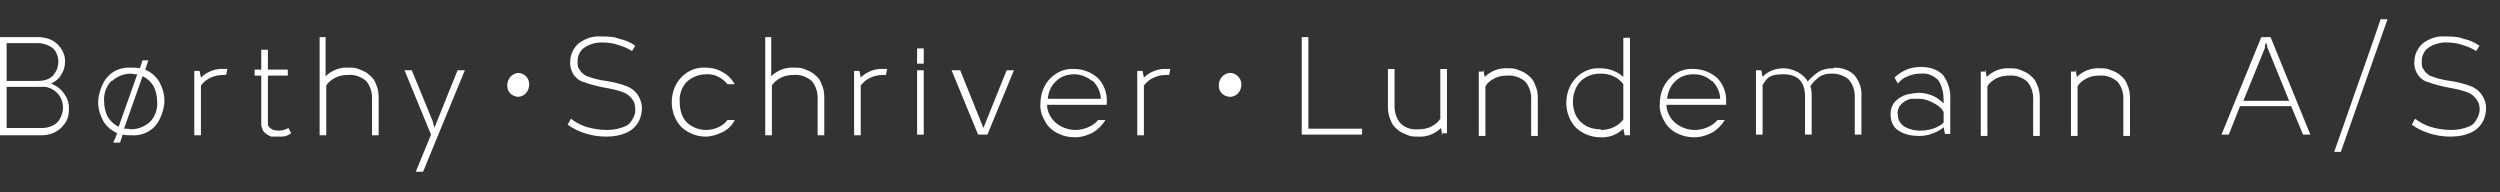
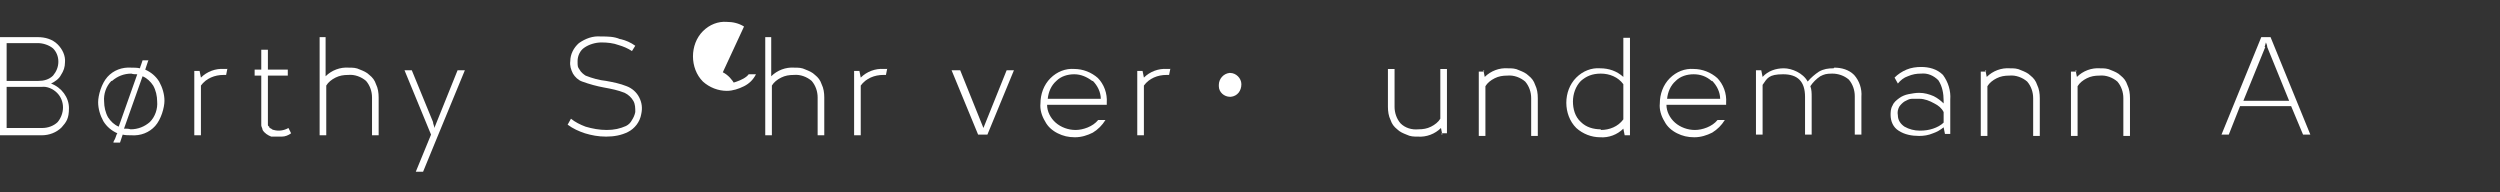
<svg xmlns="http://www.w3.org/2000/svg" id="Layer_1" version="1.1" viewBox="0 0 377 29">
  <rect x="0" y="0" width="377" height="29" fill="#333333" stroke="none" />
  <defs>
    <style>
      .st0 {
        fill: #fff;
      }
    </style>
  </defs>
  <g id="Group_1">
    <path id="Path_1" class="st0" d="M5.7,5.6c1.1,0,2.2.3,3,1.1.7.7,1.2,1.7,1.1,2.7,0,.7-.2,1.3-.6,1.9-.3.6-.9,1-1.5,1.3,1.6.6,2.7,2.1,2.7,3.7s-.4,2.1-1.1,2.9c-.8.8-1.9,1.2-3,1.2H0V5.6h5.7ZM1,12.2h4.8c.8,0,1.6-.2,2.2-.8.5-.6.8-1.3.8-2.1s-.3-1.5-.8-2c-.6-.5-1.5-.8-2.3-.8H1v5.7ZM1,19.3h5.4c.8,0,1.7-.3,2.3-.9.5-.6.8-1.4.8-2.2s-.3-1.6-.9-2.2-1.5-1-2.3-.9H1v6.2Z" />
    <path id="Path_2" class="st0" d="M22.4,9l-.5,1.5c.9.4,1.6,1,2.1,1.8.5.9.8,1.9.8,2.9s-.5,2.8-1.4,3.8-2.2,1.5-3.6,1.4c-.4,0-.9,0-1.3-.1l-.4,1.2h-1c0-.2.2-.4.3-.7s.2-.6.3-.7c-.9-.4-1.6-1-2.1-1.8-.5-.9-.8-1.9-.8-2.9s.5-2.8,1.4-3.8c.9-1,2.2-1.5,3.6-1.4.4,0,.9,0,1.3.1,0-.1.1-.3.2-.6l.2-.6h1-.1ZM16.8,12.2c-.8.8-1.2,2-1.1,3.1,0,.8.2,1.7.6,2.4.4.6.9,1.1,1.6,1.4l2.8-7.9c-.3,0-.6,0-.9-.1-1.1,0-2.1.4-2.9,1.1M18.8,19.4c.3,0,.6,0,.9.1,1.1,0,2.1-.4,2.9-1.1.8-.8,1.2-2,1.1-3.1,0-.8-.2-1.7-.6-2.4-.4-.6-.9-1.1-1.6-1.4l-2.8,7.9h.1Z" />
    <path id="Path_3" class="st0" d="M34.3,10.3l-.2,1h-.4c-1.3,0-2.6.5-3.4,1.6v7.5h-1v-9.7h.8l.2,1c.9-.9,2.2-1.4,3.5-1.3h.5" />
    <path id="Path_4" class="st0" d="M40.9,20.6c-.5-.2-1-.5-1.3-1,0-.2-.2-.5-.2-.7v-7.5h-1v-.9h1v-3h1v3h3v.9h-3v7.4c0,.1,0,.2.2.3,0,.1,0,.2.3.3,0,0,.2.2.4.2.7.2,1.5.1,2.2-.3l.4.8c-.4.3-.9.5-1.4.5h-1.4" />
    <path id="Path_5" class="st0" d="M49.1,5.6v5.9c.9-.9,2.2-1.4,3.5-1.3.6,0,1.1,0,1.7.3.5.2,1,.4,1.4.8.5.4.8.8,1,1.4.3.6.4,1.3.4,2v5.7h-1v-5.7c0-.9-.3-1.8-.9-2.5-.7-.6-1.7-1-2.7-.9-.7,0-1.3.1-1.9.4-.6.3-1.1.7-1.4,1.2v7.5h-1V5.6h1,0Z" />
    <path id="Path_6" class="st0" d="M62.1,10.6l3.2,7.8c0,.3.2.6.2.9l3.5-8.7h1.1l-4,9.7-2.3,5.6h-1.1l2.3-5.6-4-9.7s1.1,0,1.1,0Z" />
-     <path id="Path_7" class="st0" d="M76.5,12.8c0-.9.7-1.7,1.6-1.8h0c.9,0,1.7.7,1.7,1.7h0c0,1-.6,1.8-1.6,1.9h0c-.9,0-1.7-.7-1.7-1.6v-.2" />
    <path id="Path_8" class="st0" d="M93.6,5.9c.8.2,1.5.5,2.2,1l-.5.8c-.6-.4-1.3-.7-2-.9-.8-.3-1.7-.4-2.6-.4s-1.9.3-2.6.8c-.6.4-1,1.2-1,2s0,.9.3,1.3c.2.4.6.7.9.9,1,.4,2.1.7,3.1.8,1.1.2,2.1.4,3.1.8.8.3,1.5.9,1.9,1.7s.5,1.6.3,2.5c-.2,1.2-1,2.2-2,2.7s-2.1.7-3.3.7-2.2-.2-3.2-.5c-.9-.3-1.8-.7-2.6-1.3l.5-.9c.6.5,1.4.9,2.2,1.2,1,.3,2.1.5,3.2.5s2-.2,2.9-.6c.4-.2.7-.5.9-.9.2-.3.4-.7.5-1.2,0-.6,0-1.2-.3-1.7s-.7-.9-1.3-1.2c-1-.4-2-.6-3.1-.8s-2.2-.5-3.3-.9c-.6-.2-1.1-.7-1.4-1.2-.3-.6-.5-1.2-.4-1.9,0-1,.5-2,1.3-2.7,1-.7,2.1-1.1,3.3-1,1,0,2,0,2.9.4" />
-     <path id="Path_9" class="st0" d="M109,10.9c.8.4,1.4,1.1,1.8,1.8h-1.1c-.8-1-2-1.6-3.2-1.5-1.1,0-2.1.4-2.9,1.1-.8.8-1.2,2-1.1,3.1,0,1.1.3,2.3,1.1,3.1.8.7,1.8,1.1,2.9,1.1s2.5-.5,3.2-1.5h1.1c-.4.8-1,1.4-1.8,1.8s-1.7.7-2.6.7c-1.3,0-2.6-.5-3.6-1.4-1-1-1.5-2.4-1.5-3.8s.5-2.8,1.5-3.8,2.3-1.5,3.6-1.4c.9,0,1.8.2,2.6.7" />
+     <path id="Path_9" class="st0" d="M109,10.9c.8.4,1.4,1.1,1.8,1.8h-1.1s2.5-.5,3.2-1.5h1.1c-.4.8-1,1.4-1.8,1.8s-1.7.7-2.6.7c-1.3,0-2.6-.5-3.6-1.4-1-1-1.5-2.4-1.5-3.8s.5-2.8,1.5-3.8,2.3-1.5,3.6-1.4c.9,0,1.8.2,2.6.7" />
    <path id="Path_10" class="st0" d="M116.3,5.6v5.9c.9-.9,2.2-1.4,3.5-1.3.6,0,1.1,0,1.7.3.5.2,1,.4,1.4.8.5.4.8.8,1,1.4.3.6.4,1.3.4,2v5.7h-1v-5.7c0-.9-.3-1.8-.9-2.5-.7-.6-1.7-1-2.7-.9-.7,0-1.3.1-1.9.4-.6.3-1.1.7-1.4,1.2v7.5h-1V5.6h1,0Z" />
    <path id="Path_11" class="st0" d="M133.8,10.3l-.2,1h-.4c-1.3,0-2.6.5-3.4,1.6v7.5h-1v-9.7h.8l.2,1c.9-.9,2.2-1.4,3.5-1.3h.5" />
-     <path id="Path_12" class="st0" d="M139.3,9.6h-1v-2.3h1v2.3ZM139.3,20.3h-1v-9.7h1v9.7Z" />
    <path id="Path_13" class="st0" d="M144.8,10.6l3.5,8.7,3.5-8.7h1.1l-4,9.7h-1.4l-4-9.7h1.3Z" />
    <path id="Path_14" class="st0" d="M165.5,11.7c1,1,1.5,2.4,1.4,3.8v.2c0,.2,0,.1,0,.1h-9c0,1,.5,2,1.3,2.7s1.9,1.1,3,1.1,2.6-.5,3.4-1.5h1.1c-.5.8-1.1,1.4-1.9,1.9-.8.4-1.7.7-2.7.7s-1.8-.2-2.6-.6-1.5-1-1.9-1.8c-.5-.8-.8-1.8-.7-2.7,0-1.4.5-2.8,1.5-3.8s2.3-1.5,3.6-1.4c1.3,0,2.6.5,3.6,1.4M164.7,12.2c-.8-.6-1.7-1-2.7-1s-2,.3-2.7,1c-.8.7-1.2,1.7-1.3,2.7h8c0-1-.5-2-1.2-2.7" />
    <path id="Path_15" class="st0" d="M176.5,10.3l-.2,1h-.4c-1.3,0-2.6.5-3.4,1.6v7.5h-1v-9.7h.8l.2,1c.9-.9,2.2-1.4,3.5-1.3h.5" />
    <path id="Path_16" class="st0" d="M183.8,12.8c0-.9.7-1.7,1.6-1.8h.1c.9,0,1.7.8,1.7,1.7h0c0,1-.6,1.8-1.6,1.9h-.1c-.9,0-1.7-.7-1.7-1.6v-.2" />
-     <path id="Path_17" class="st0" d="M197.3,5.6v13.8h8.1v.9h-9.1V5.6h1Z" />
    <path id="Path_18" class="st0" d="M217.5,20.3l-.2-1c-.9.9-2.2,1.4-3.5,1.3-.6,0-1.1,0-1.7-.3-.5-.2-1-.4-1.4-.8-.5-.4-.8-.8-1-1.4-.3-.6-.4-1.3-.4-2v-5.7h1v5.7c0,.9.3,1.8.9,2.5.7.7,1.7,1,2.7.9.7,0,1.3-.1,1.9-.4.6-.3,1.1-.7,1.4-1.2v-7.5h1v9.7h-.8v.2Z" />
    <path id="Path_19" class="st0" d="M223.7,10.6l.2,1c.9-.9,2.2-1.4,3.5-1.3.6,0,1.1,0,1.7.3.5.2,1,.4,1.4.8.5.4.8.8,1,1.4.3.6.4,1.3.4,2v5.7h-1v-5.7c0-.9-.3-1.8-.9-2.5-.7-.6-1.7-1-2.7-.9-.7,0-1.3.1-1.9.4-.6.3-1.1.7-1.4,1.2v7.5h-1v-9.7h.8v-.2Z" />
    <path id="Path_20" class="st0" d="M241.3,20.7c-1.3,0-2.6-.5-3.6-1.4-1-1-1.5-2.4-1.5-3.8s.5-2.8,1.5-3.8,2.3-1.5,3.6-1.4c1.3,0,2.5.4,3.5,1.3v-5.9h1v14.7h-.8l-.2-1c-.9.9-2.2,1.4-3.5,1.3M241.4,19.6c1.3,0,2.6-.5,3.4-1.6v-5.3c-.8-1.1-2.1-1.6-3.4-1.6s-2.2.4-3,1.1c-.8.8-1.2,2-1.2,3.1s.3,2.3,1.2,3.1c.8.8,1.9,1.1,3,1.1" />
    <path id="Path_21" class="st0" d="M258.9,11.7c1,1,1.5,2.4,1.4,3.8v.2c0,.2,0,.1,0,.1h-9c0,1,.5,2,1.3,2.7s1.9,1.1,3,1.1,2.6-.5,3.4-1.5h1.1c-.5.8-1.1,1.4-1.9,1.9-.8.4-1.7.7-2.7.7s-1.8-.2-2.6-.6-1.5-1-1.9-1.8c-.5-.8-.8-1.8-.7-2.7,0-1.4.5-2.8,1.5-3.8s2.3-1.5,3.6-1.4c1.3,0,2.6.5,3.6,1.4M258.1,12.2c-.8-.7-1.7-1-2.7-1s-2,.3-2.7,1c-.8.7-1.2,1.7-1.3,2.7h8c0-1-.5-2-1.2-2.7" />
    <path id="Path_22" class="st0" d="M276.6,10.2c1.1,0,2.2.3,3,1.1.8.9,1.2,2.1,1.1,3.3v5.7h-1v-5.8c0-.9-.3-1.8-.9-2.5-.7-.6-1.6-.9-2.5-.9s-1.2.1-1.8.4c-.6.4-1.1.9-1.5,1.5.2.5.2,1.1.2,1.6v5.7h-1v-5.7c0-2.3-1.1-3.4-3.3-3.4s-2.4.6-3.1,1.6v7.5h-1v-9.7h.8l.2,1c.8-.9,2-1.3,3.2-1.3s2.9.7,3.6,2c.5-.6,1.1-1.1,1.7-1.5.7-.4,1.4-.5,2.2-.5" />
    <path id="Path_23" class="st0" d="M285.1,17.5c0-.6,0-1.1.3-1.6.2-.5.6-.8,1-1.1s.9-.5,1.4-.6,1.1-.2,1.6-.2c.8,0,1.5.2,2.2.5.6.3,1.1.7,1.5,1.1v-.4c0-1.1-.2-2.2-.8-3.1-.7-.7-1.6-1.1-2.6-1-.7,0-1.3.1-2,.4-.6.2-1.1.6-1.5,1.1l-.5-.9c.5-.5,1.1-.9,1.8-1.2.7-.3,1.5-.4,2.2-.4,1.2,0,2.4.3,3.3,1.2.8,1.1,1.2,2.4,1.1,3.7v5.2h-.8l-.2-1c-.5.4-1,.7-1.6.9-.7.3-1.4.4-2.1.4-1.1,0-2.2-.2-3.1-.8-.8-.5-1.2-1.4-1.2-2.4M293.1,18.5v-1.6c-.3-.6-.8-1-1.4-1.3-.7-.4-1.5-.7-2.2-.7h-1.2c-.4,0-.7.2-1.1.4-.3.2-.6.5-.8.8-.2.4-.3.8-.2,1.3,0,.7.4,1.3,1,1.7.7.4,1.5.6,2.3.6s1.4-.1,2-.3c.6-.2,1.2-.5,1.7-1" />
    <path id="Path_24" class="st0" d="M299.4,10.6l.2,1c.9-.9,2.2-1.4,3.5-1.3.6,0,1.1,0,1.7.3.5.2,1,.4,1.4.8.5.4.8.8,1,1.4.3.6.4,1.3.4,2v5.7h-1v-5.7c0-.9-.3-1.8-.9-2.5-.7-.6-1.7-1-2.7-.9-.7,0-1.3.1-1.9.4-.6.3-1.1.7-1.4,1.2v7.5h-1v-9.7h.8v-.2Z" />
    <path id="Path_25" class="st0" d="M313,10.6l.2,1c.9-.9,2.2-1.4,3.5-1.3.6,0,1.1,0,1.7.3.5.2,1,.4,1.4.8.5.4.8.8,1,1.4.3.6.4,1.3.4,2v5.7h-1v-5.7c0-.9-.3-1.8-.9-2.5-.7-.6-1.7-1-2.7-.9-.7,0-1.3.1-1.9.4-.6.3-1.1.7-1.4,1.2v7.5h-1v-9.7h.8v-.2Z" />
    <path id="Path_26" class="st0" d="M342.4,5.6l6,14.7h-1.1l-1.8-4.3h-7.7l-1.7,4.3h-1.1l6-14.7h1.4ZM341.6,7.1c-2.2,5.4-3.3,8.1-3.3,8.1h6.9l-3.3-8.1c0-.2-.1-.5-.2-.7l-.2.7h.1Z" />
-     <path id="Path_27" class="st0" d="M360,3l-7,19.9h-1c.7-1.9,1.8-5.2,3.4-9.7,1.6-4.5,2.8-7.9,3.6-10.3h1Z" />
-     <path id="Path_28" class="st0" d="M371.7,5.9c.8.2,1.5.5,2.2,1l-.5.8c-.6-.4-1.3-.7-2-.9-.8-.3-1.7-.4-2.6-.4s-1.9.3-2.6.8c-.6.4-1,1.2-1,2s0,.9.3,1.3c.2.4.6.7.9.9,1,.4,2.1.7,3.1.8,1.1.2,2.1.4,3.1.8.8.3,1.5.9,1.9,1.7s.5,1.6.3,2.5c-.2,1.2-1,2.2-2,2.7s-2.1.7-3.3.7-2.2-.2-3.2-.5c-.9-.3-1.8-.7-2.6-1.3l.5-.9c.6.5,1.4.9,2.2,1.2,1,.3,2.1.5,3.2.5s2-.2,2.9-.6c.4-.2.7-.5.9-.9.2-.3.4-.7.5-1.2.1-.6,0-1.2-.3-1.7s-.7-.9-1.3-1.2c-1-.4-2-.6-3.1-.8s-2.2-.5-3.3-.9c-.6-.2-1.1-.7-1.4-1.2-.3-.6-.5-1.2-.4-1.9,0-1,.5-2,1.3-2.7,1-.7,2.1-1.1,3.3-1,1,0,2,0,2.9.4" />
  </g>
</svg>